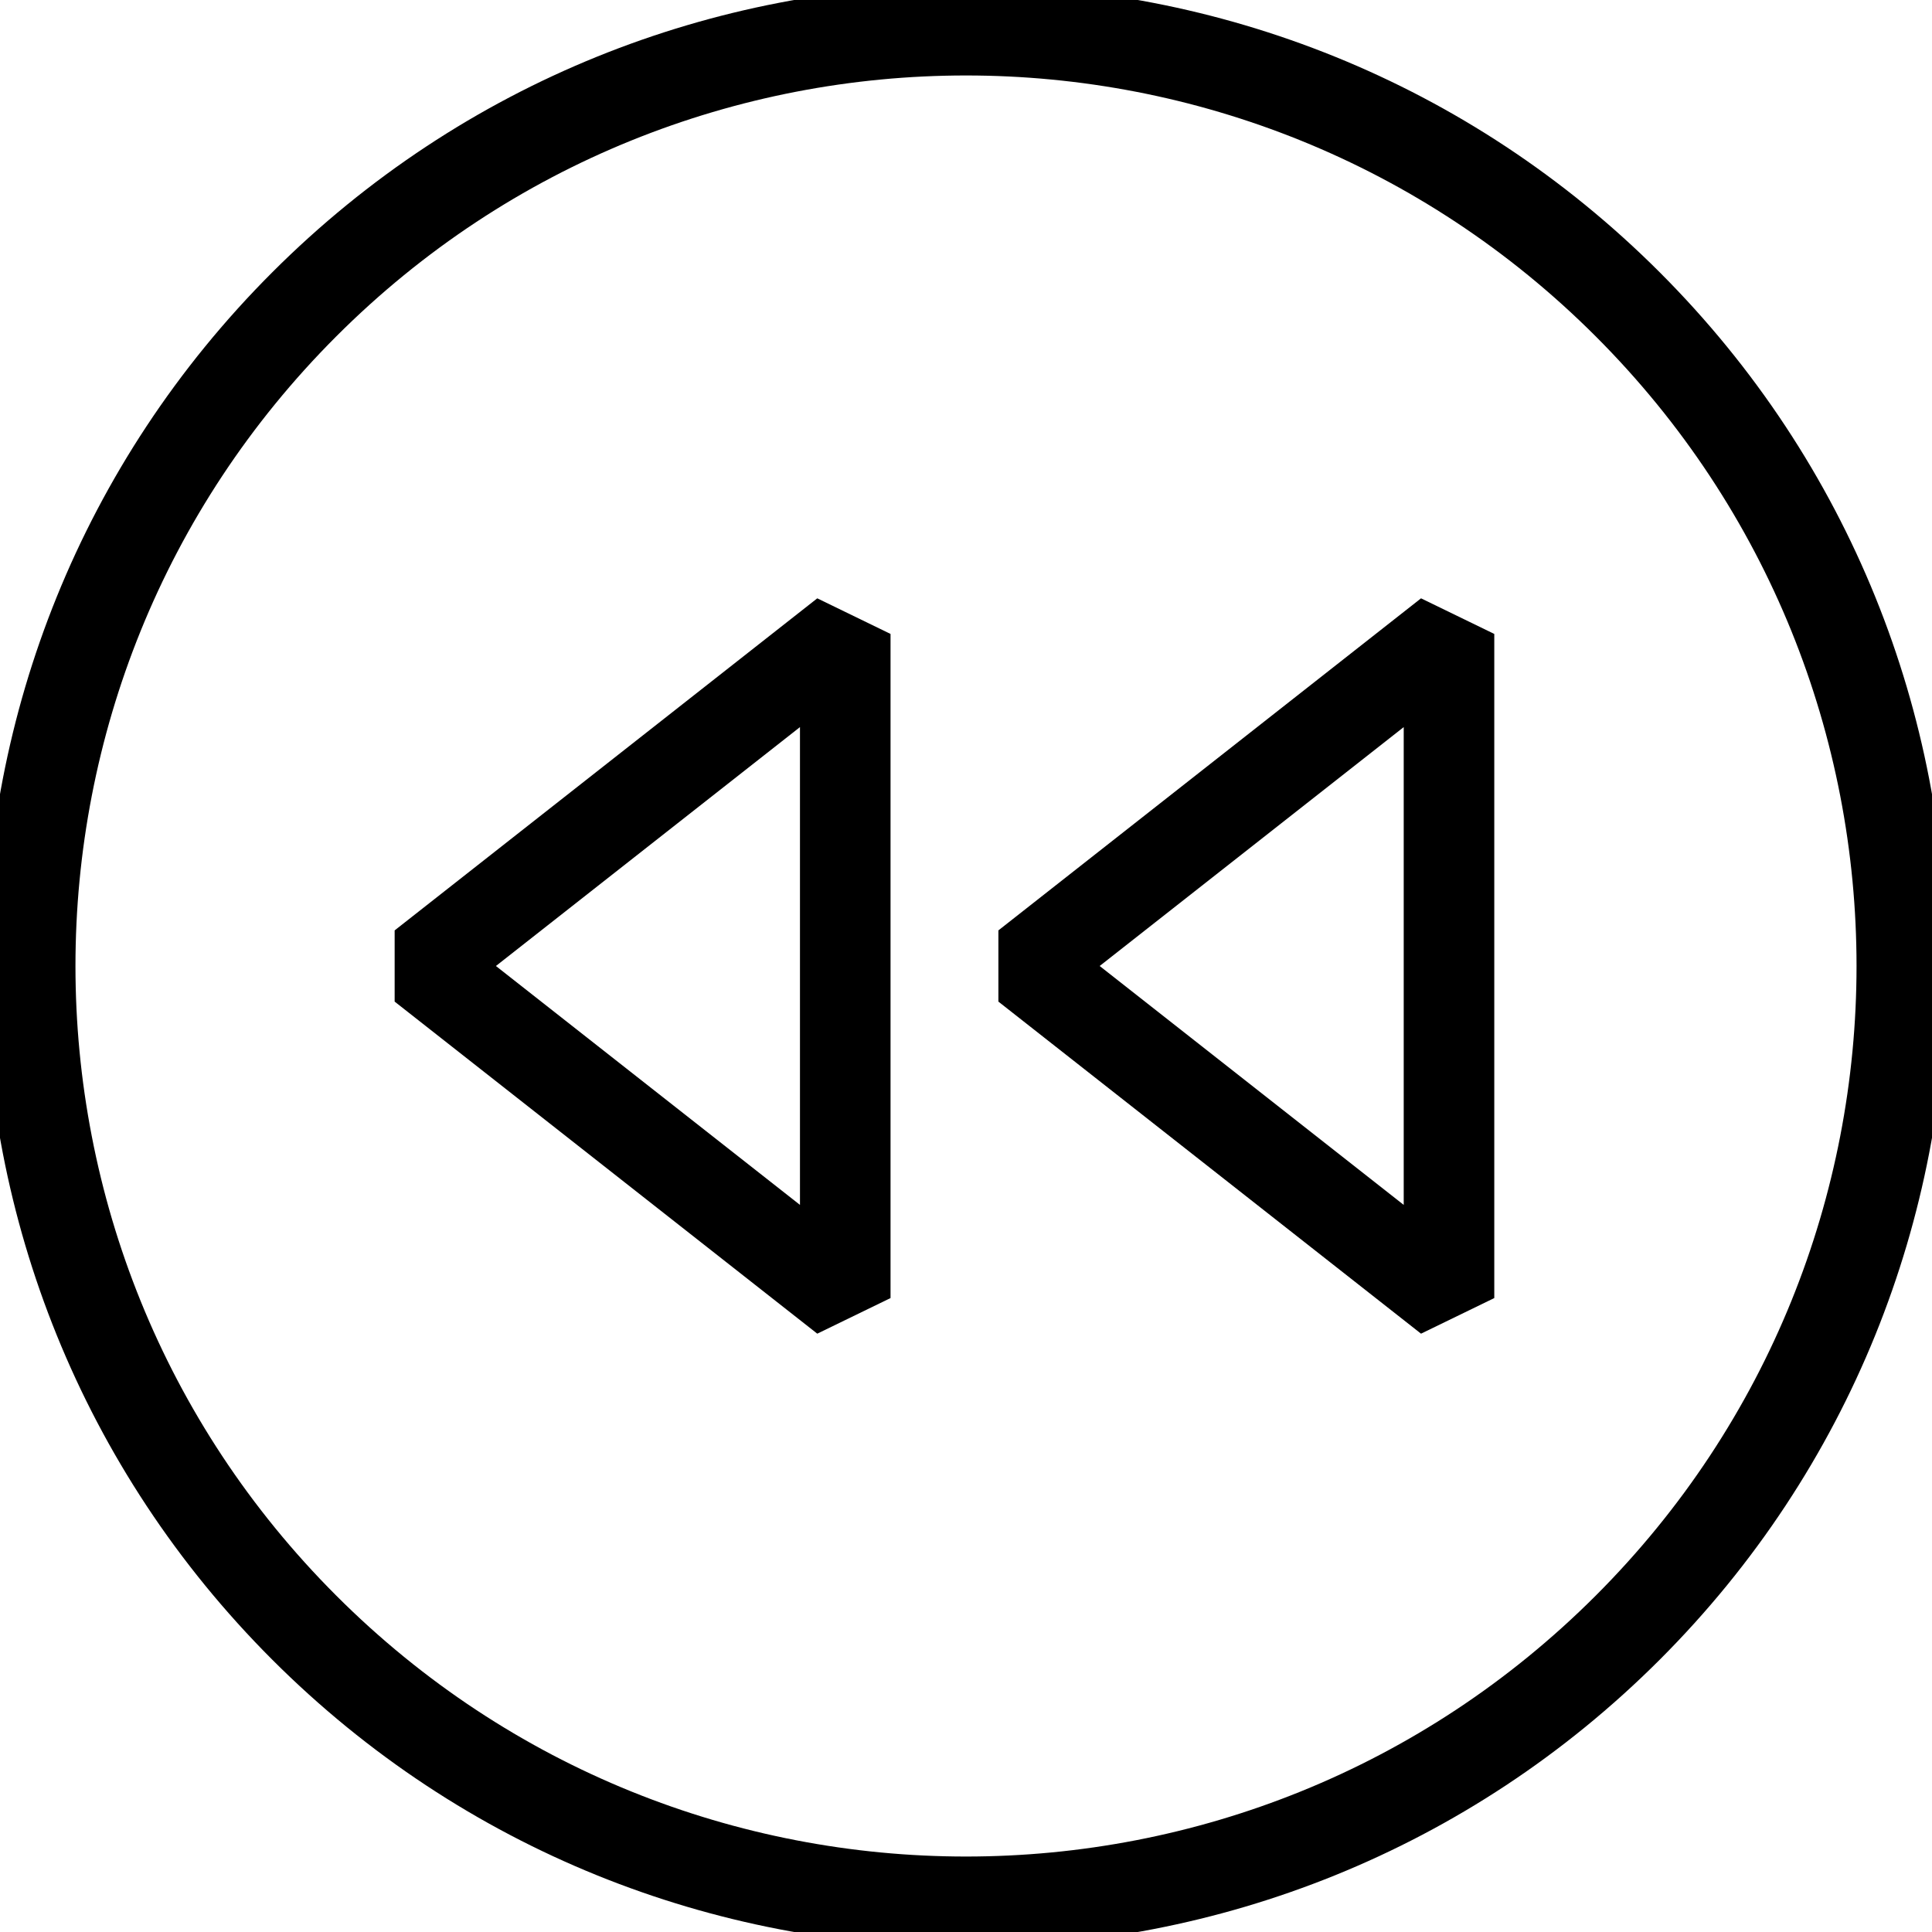
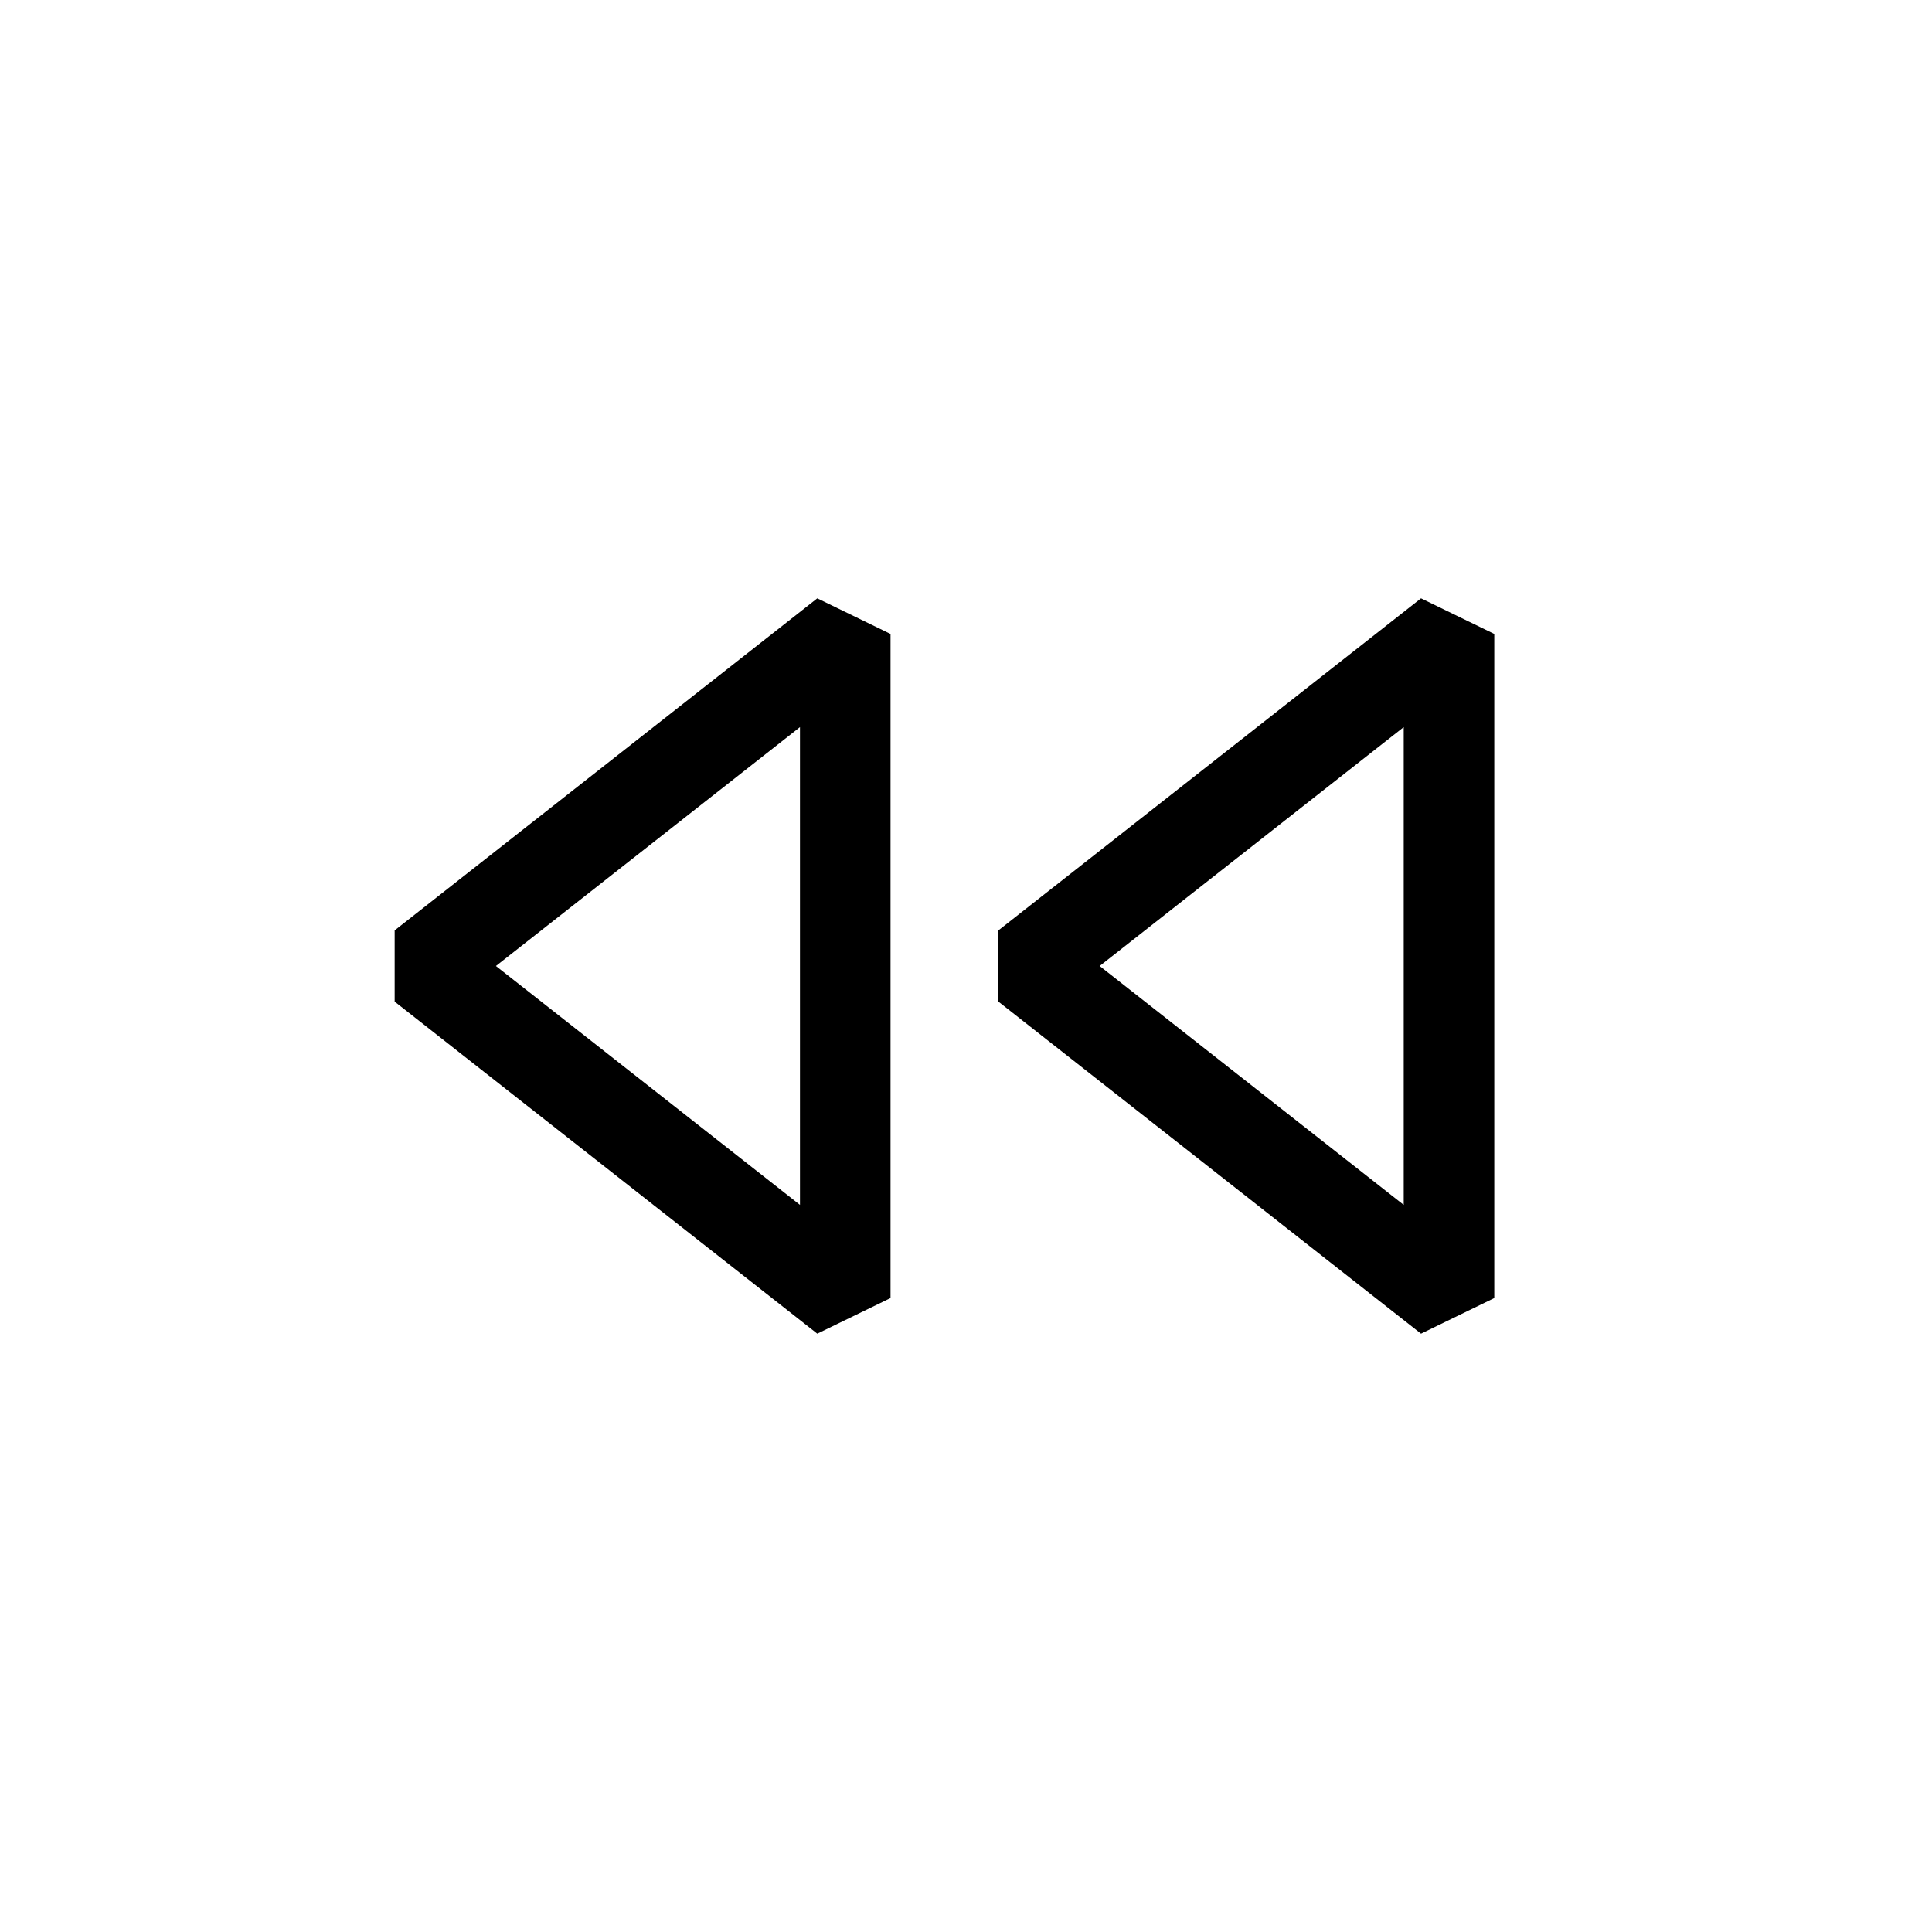
<svg xmlns="http://www.w3.org/2000/svg" id="Layer_1" x="0px" y="0px" width="45px" height="45px" viewBox="0 0 64 64">
  <g transform="matrix(-1, 0, 0, -1, 64, 64)">
    <polygon fill="none" stroke="#000000" stroke-width="3" stroke-linejoin="bevel" stroke-miterlimit="10" points="36,21 50,32 &#10;&#09;&#09;36,43 &#09;" />
    <polygon fill="none" stroke="#000000" stroke-width="3" stroke-linejoin="bevel" stroke-miterlimit="10" points="16,21 30,32 &#10;&#09;&#09;16,43 &#09;" />
-     <path fill="none" stroke="#000000" stroke-width="3" stroke-miterlimit="10" d="M53.92,10.081&#10;&#09;&#09;c12.107,12.105,12.107,31.732,0,43.838c-12.106,12.108-31.734,12.108-43.84,0c-12.107-12.105-12.107-31.732,0-43.838&#10;&#09;&#09;C22.186-2.027,41.813-2.027,53.92,10.081z" />
  </g>
</svg>